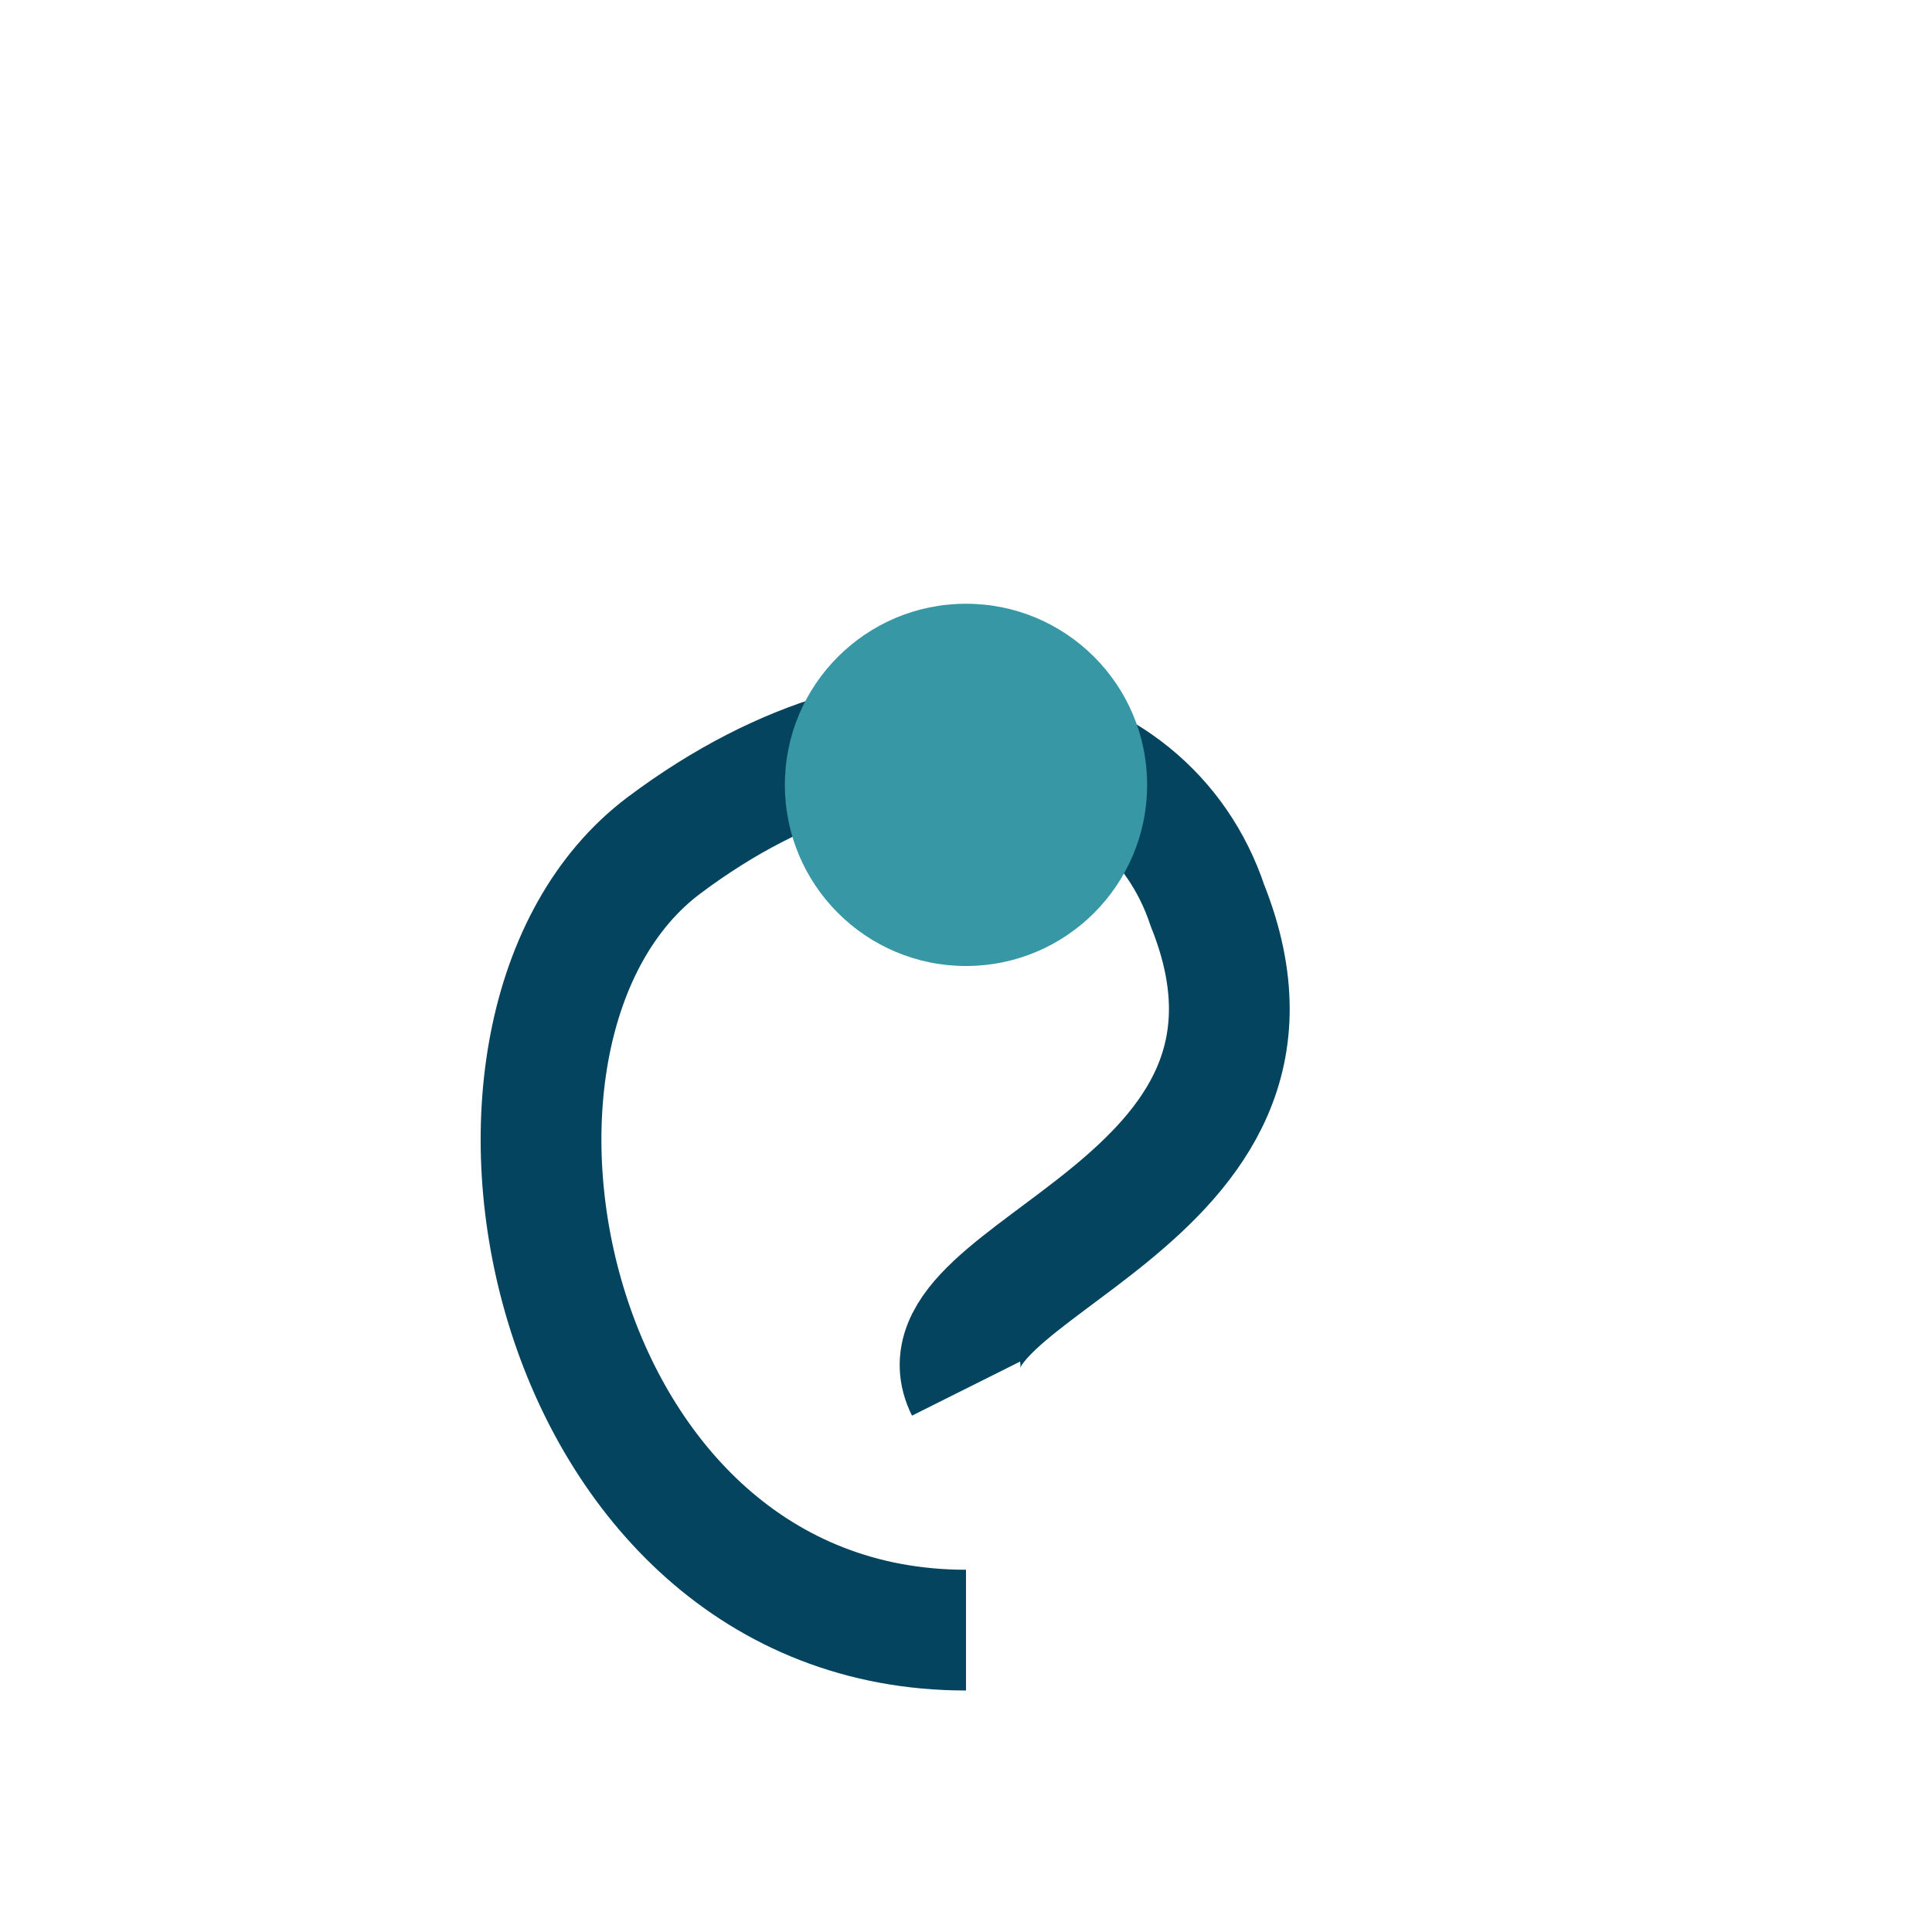
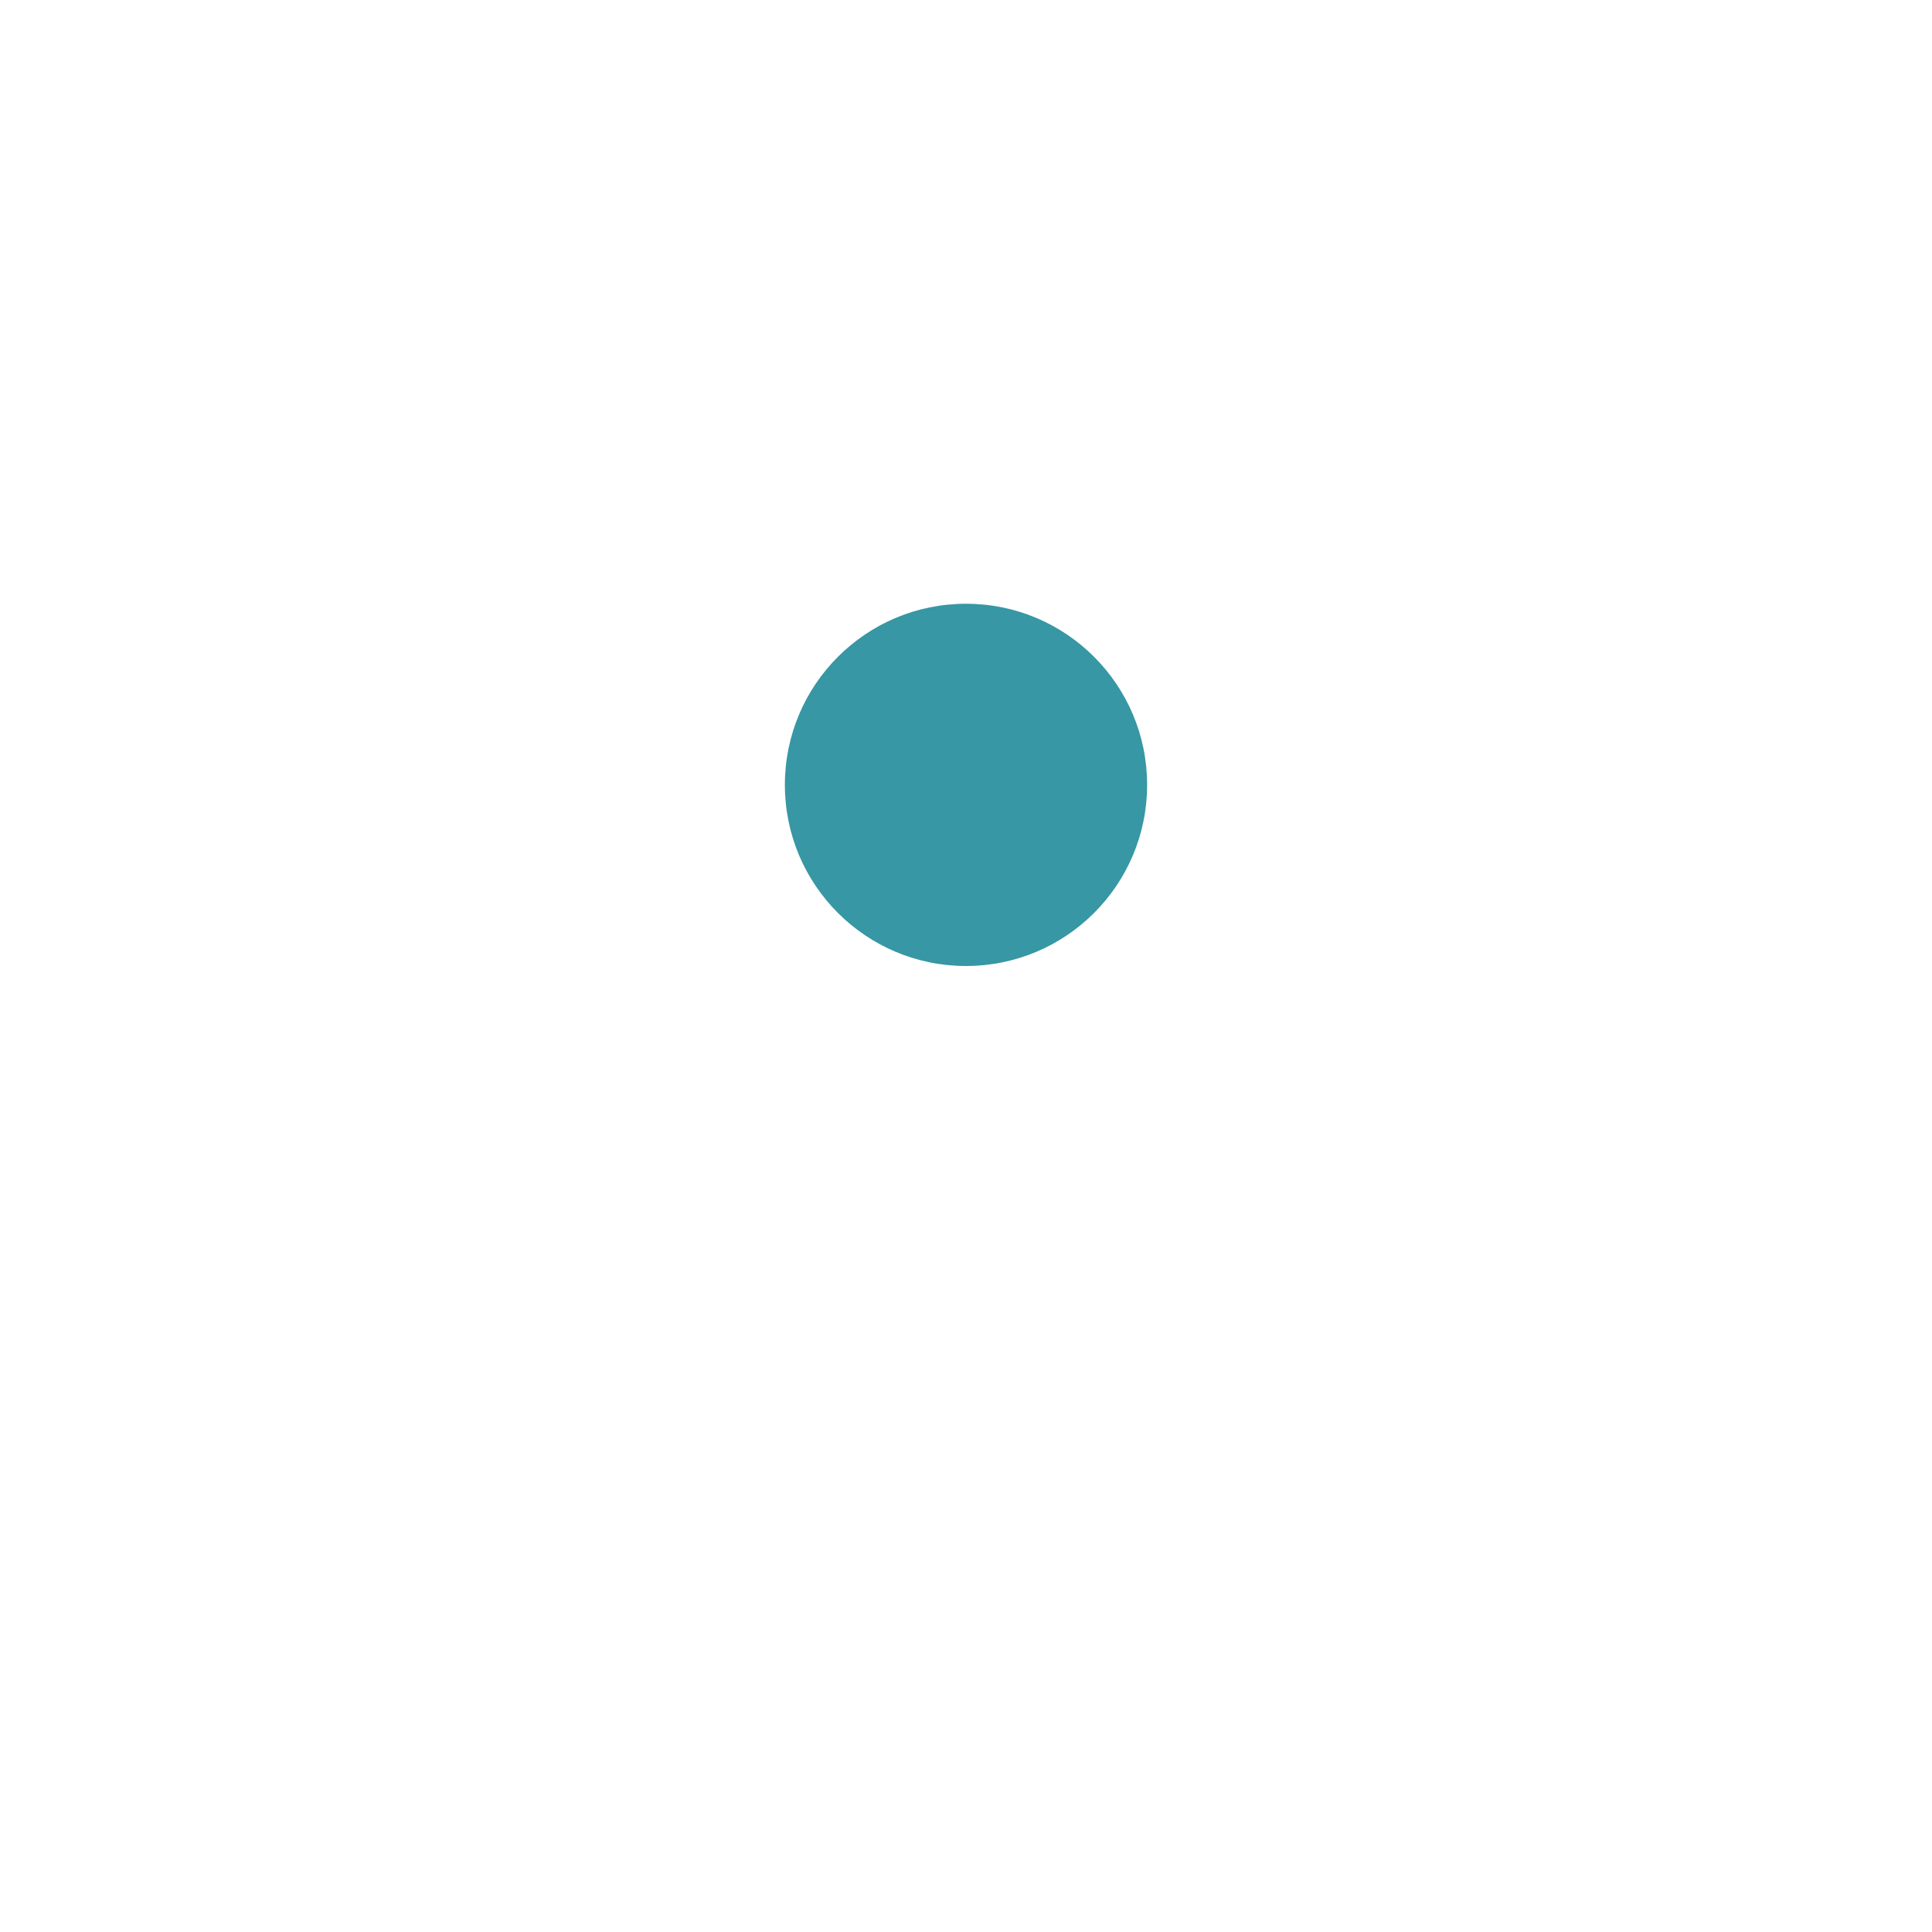
<svg xmlns="http://www.w3.org/2000/svg" width="32" height="32" viewBox="0 0 32 32">
-   <path d="M16 27c-7 0-9-10-5-13s8-2 9 1c2 5-5 6-4 8" fill="none" stroke="#05445E" stroke-width="2" />
  <circle cx="16" cy="13" r="3" fill="#3797A4" />
</svg>